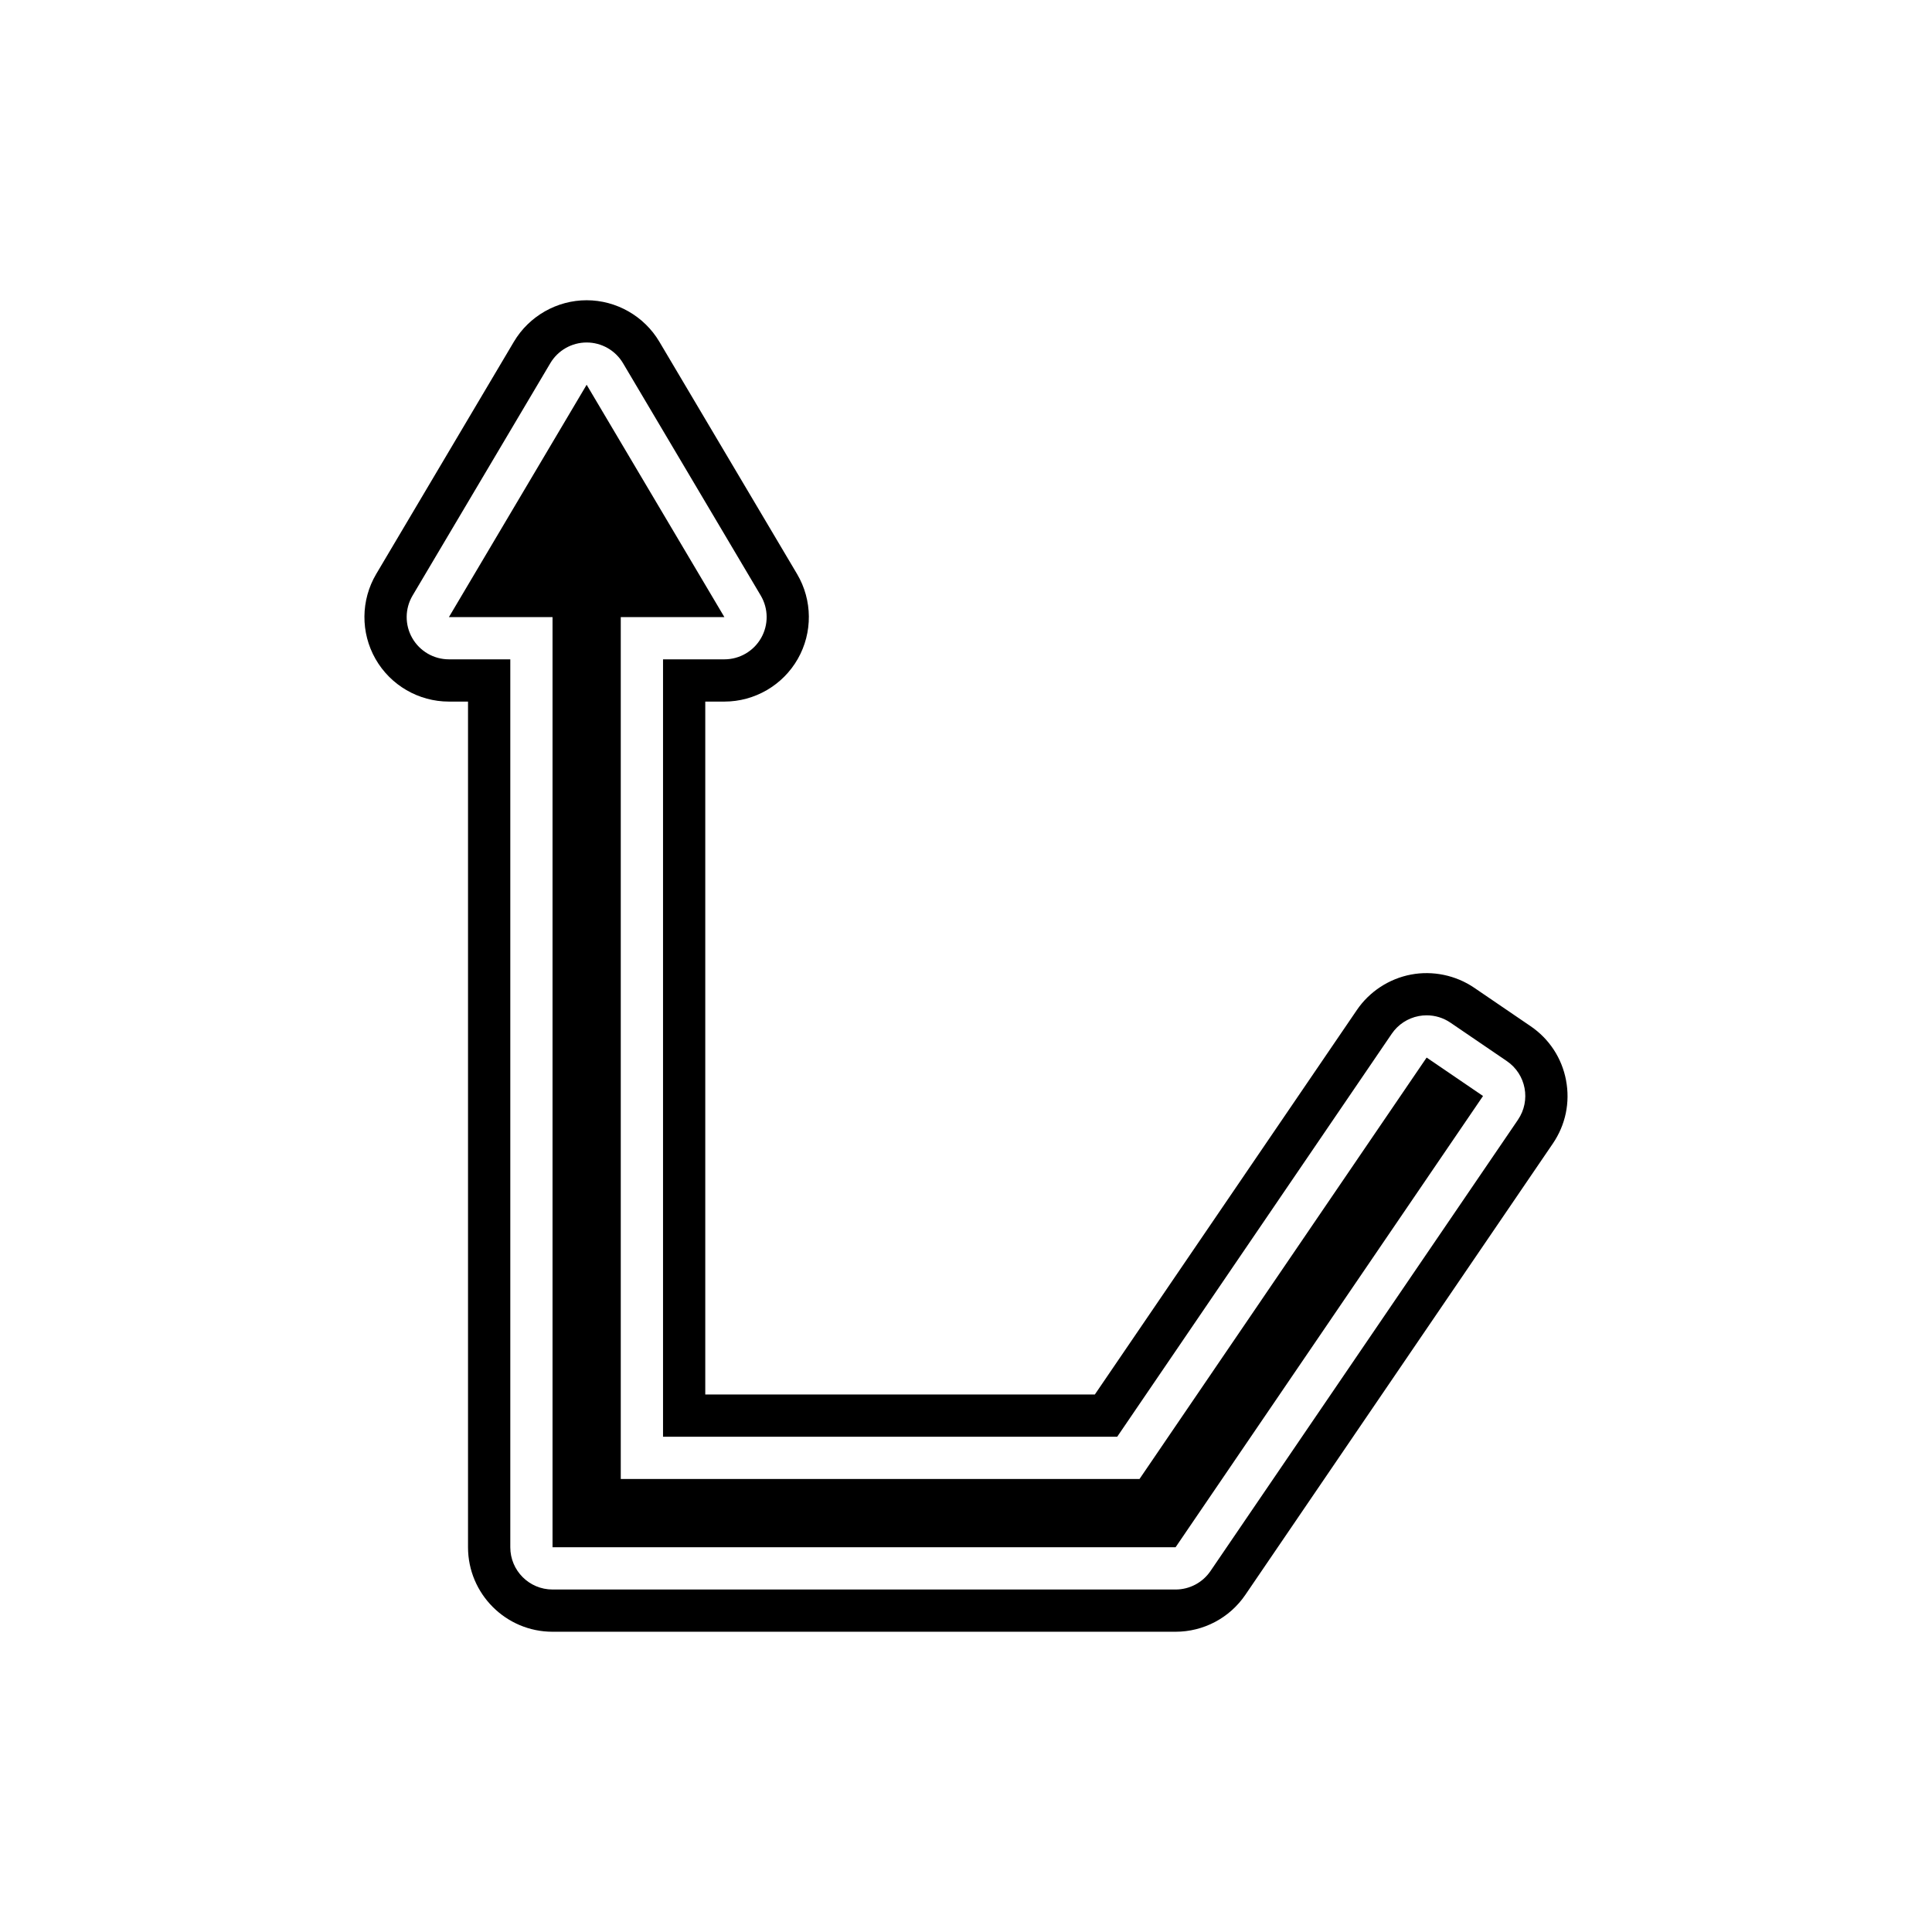
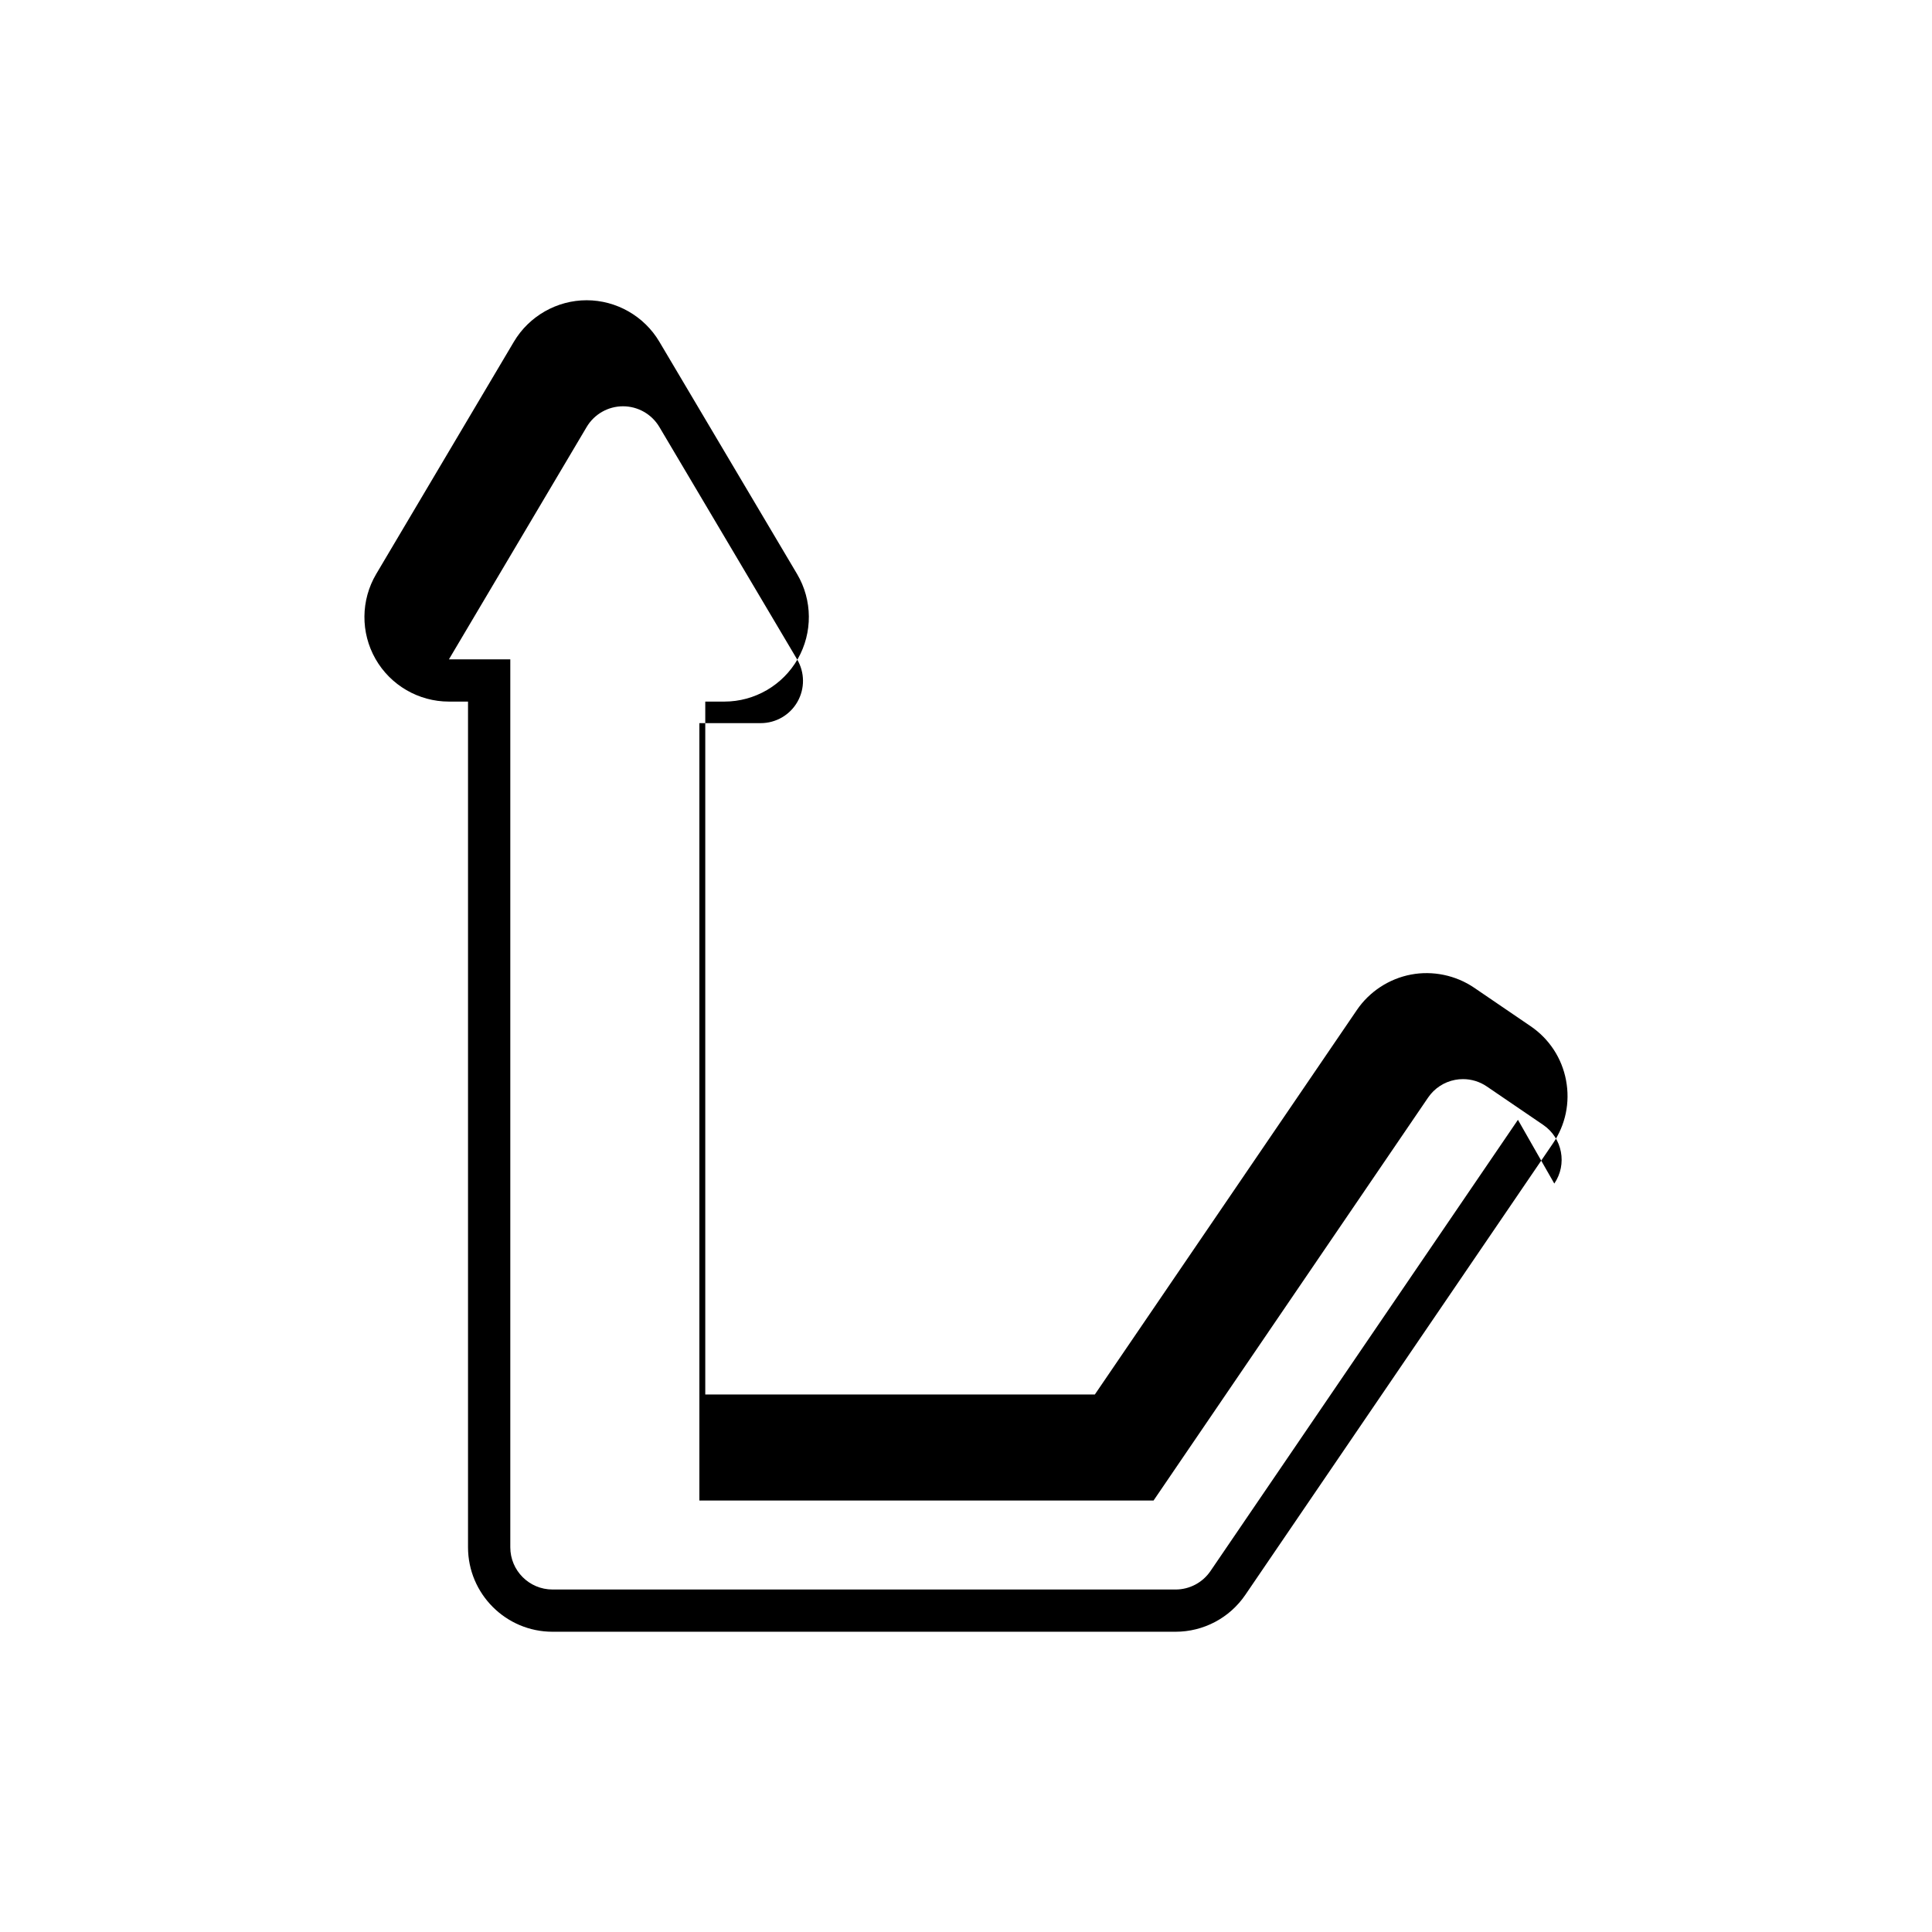
<svg xmlns="http://www.w3.org/2000/svg" fill="#000000" width="800px" height="800px" version="1.1" viewBox="144 144 512 512">
  <g>
-     <path d="m445.98 535.95h-137.47v-228.41h27.461l-36.504-61.578-36.5 61.578h27.461v246.5h165.11l81.48-119.59-14.945-10.184z" />
-     <path d="m559.02 430.29c-1.109-5.875-4.449-10.969-9.391-14.336l-14.934-10.18c-4.894-3.34-11.039-4.598-16.781-3.5-5.801 1.098-11.031 4.527-14.332 9.395l-69.438 101.89h-103.24v-183.63h5.066c8.023 0 15.48-4.332 19.449-11.301 3.981-6.973 3.91-15.598-0.188-22.512l-36.508-61.578c-4.012-6.766-11.395-10.969-19.258-10.969-7.867 0-15.246 4.203-19.266 10.973l-36.5 61.578c-4.094 6.914-4.164 15.535-0.191 22.5 3.973 6.977 11.43 11.309 19.457 11.309h5.066v224.11c0 12.348 10.043 22.391 22.391 22.391h165.11c7.418 0 14.332-3.66 18.5-9.785l81.48-119.58c3.375-4.941 4.621-10.898 3.504-16.777zm-12.75 10.473-81.48 119.58c-2.082 3.062-5.547 4.894-9.25 4.894h-165.11c-6.184 0-11.195-5.012-11.195-11.195v-235.31h-16.262c-4.023 0-7.734-2.16-9.727-5.652-1.996-3.496-1.957-7.793 0.094-11.254l36.5-61.578c2.016-3.398 5.68-5.484 9.633-5.484s7.613 2.086 9.633 5.484l36.5 61.578c2.051 3.461 2.09 7.758 0.094 11.254-1.988 3.492-5.703 5.652-9.727 5.652h-16.262v206.02h120.36l72.758-106.79c1.668-2.453 4.246-4.144 7.168-4.695 0.688-0.133 1.387-0.195 2.082-0.195 2.234 0 4.434 0.668 6.305 1.945l14.945 10.184c5.109 3.477 6.43 10.441 2.945 15.551z" />
+     <path d="m559.02 430.29c-1.109-5.875-4.449-10.969-9.391-14.336l-14.934-10.18c-4.894-3.34-11.039-4.598-16.781-3.5-5.801 1.098-11.031 4.527-14.332 9.395l-69.438 101.89h-103.24v-183.63h5.066c8.023 0 15.48-4.332 19.449-11.301 3.981-6.973 3.91-15.598-0.188-22.512l-36.508-61.578c-4.012-6.766-11.395-10.969-19.258-10.969-7.867 0-15.246 4.203-19.266 10.973l-36.5 61.578c-4.094 6.914-4.164 15.535-0.191 22.5 3.973 6.977 11.43 11.309 19.457 11.309h5.066v224.11c0 12.348 10.043 22.391 22.391 22.391h165.11c7.418 0 14.332-3.66 18.5-9.785l81.48-119.58c3.375-4.941 4.621-10.898 3.504-16.777zm-12.75 10.473-81.48 119.58c-2.082 3.062-5.547 4.894-9.25 4.894h-165.11c-6.184 0-11.195-5.012-11.195-11.195v-235.31h-16.262l36.5-61.578c2.016-3.398 5.68-5.484 9.633-5.484s7.613 2.086 9.633 5.484l36.5 61.578c2.051 3.461 2.09 7.758 0.094 11.254-1.988 3.492-5.703 5.652-9.727 5.652h-16.262v206.02h120.36l72.758-106.79c1.668-2.453 4.246-4.144 7.168-4.695 0.688-0.133 1.387-0.195 2.082-0.195 2.234 0 4.434 0.668 6.305 1.945l14.945 10.184c5.109 3.477 6.43 10.441 2.945 15.551z" />
  </g>
</svg>